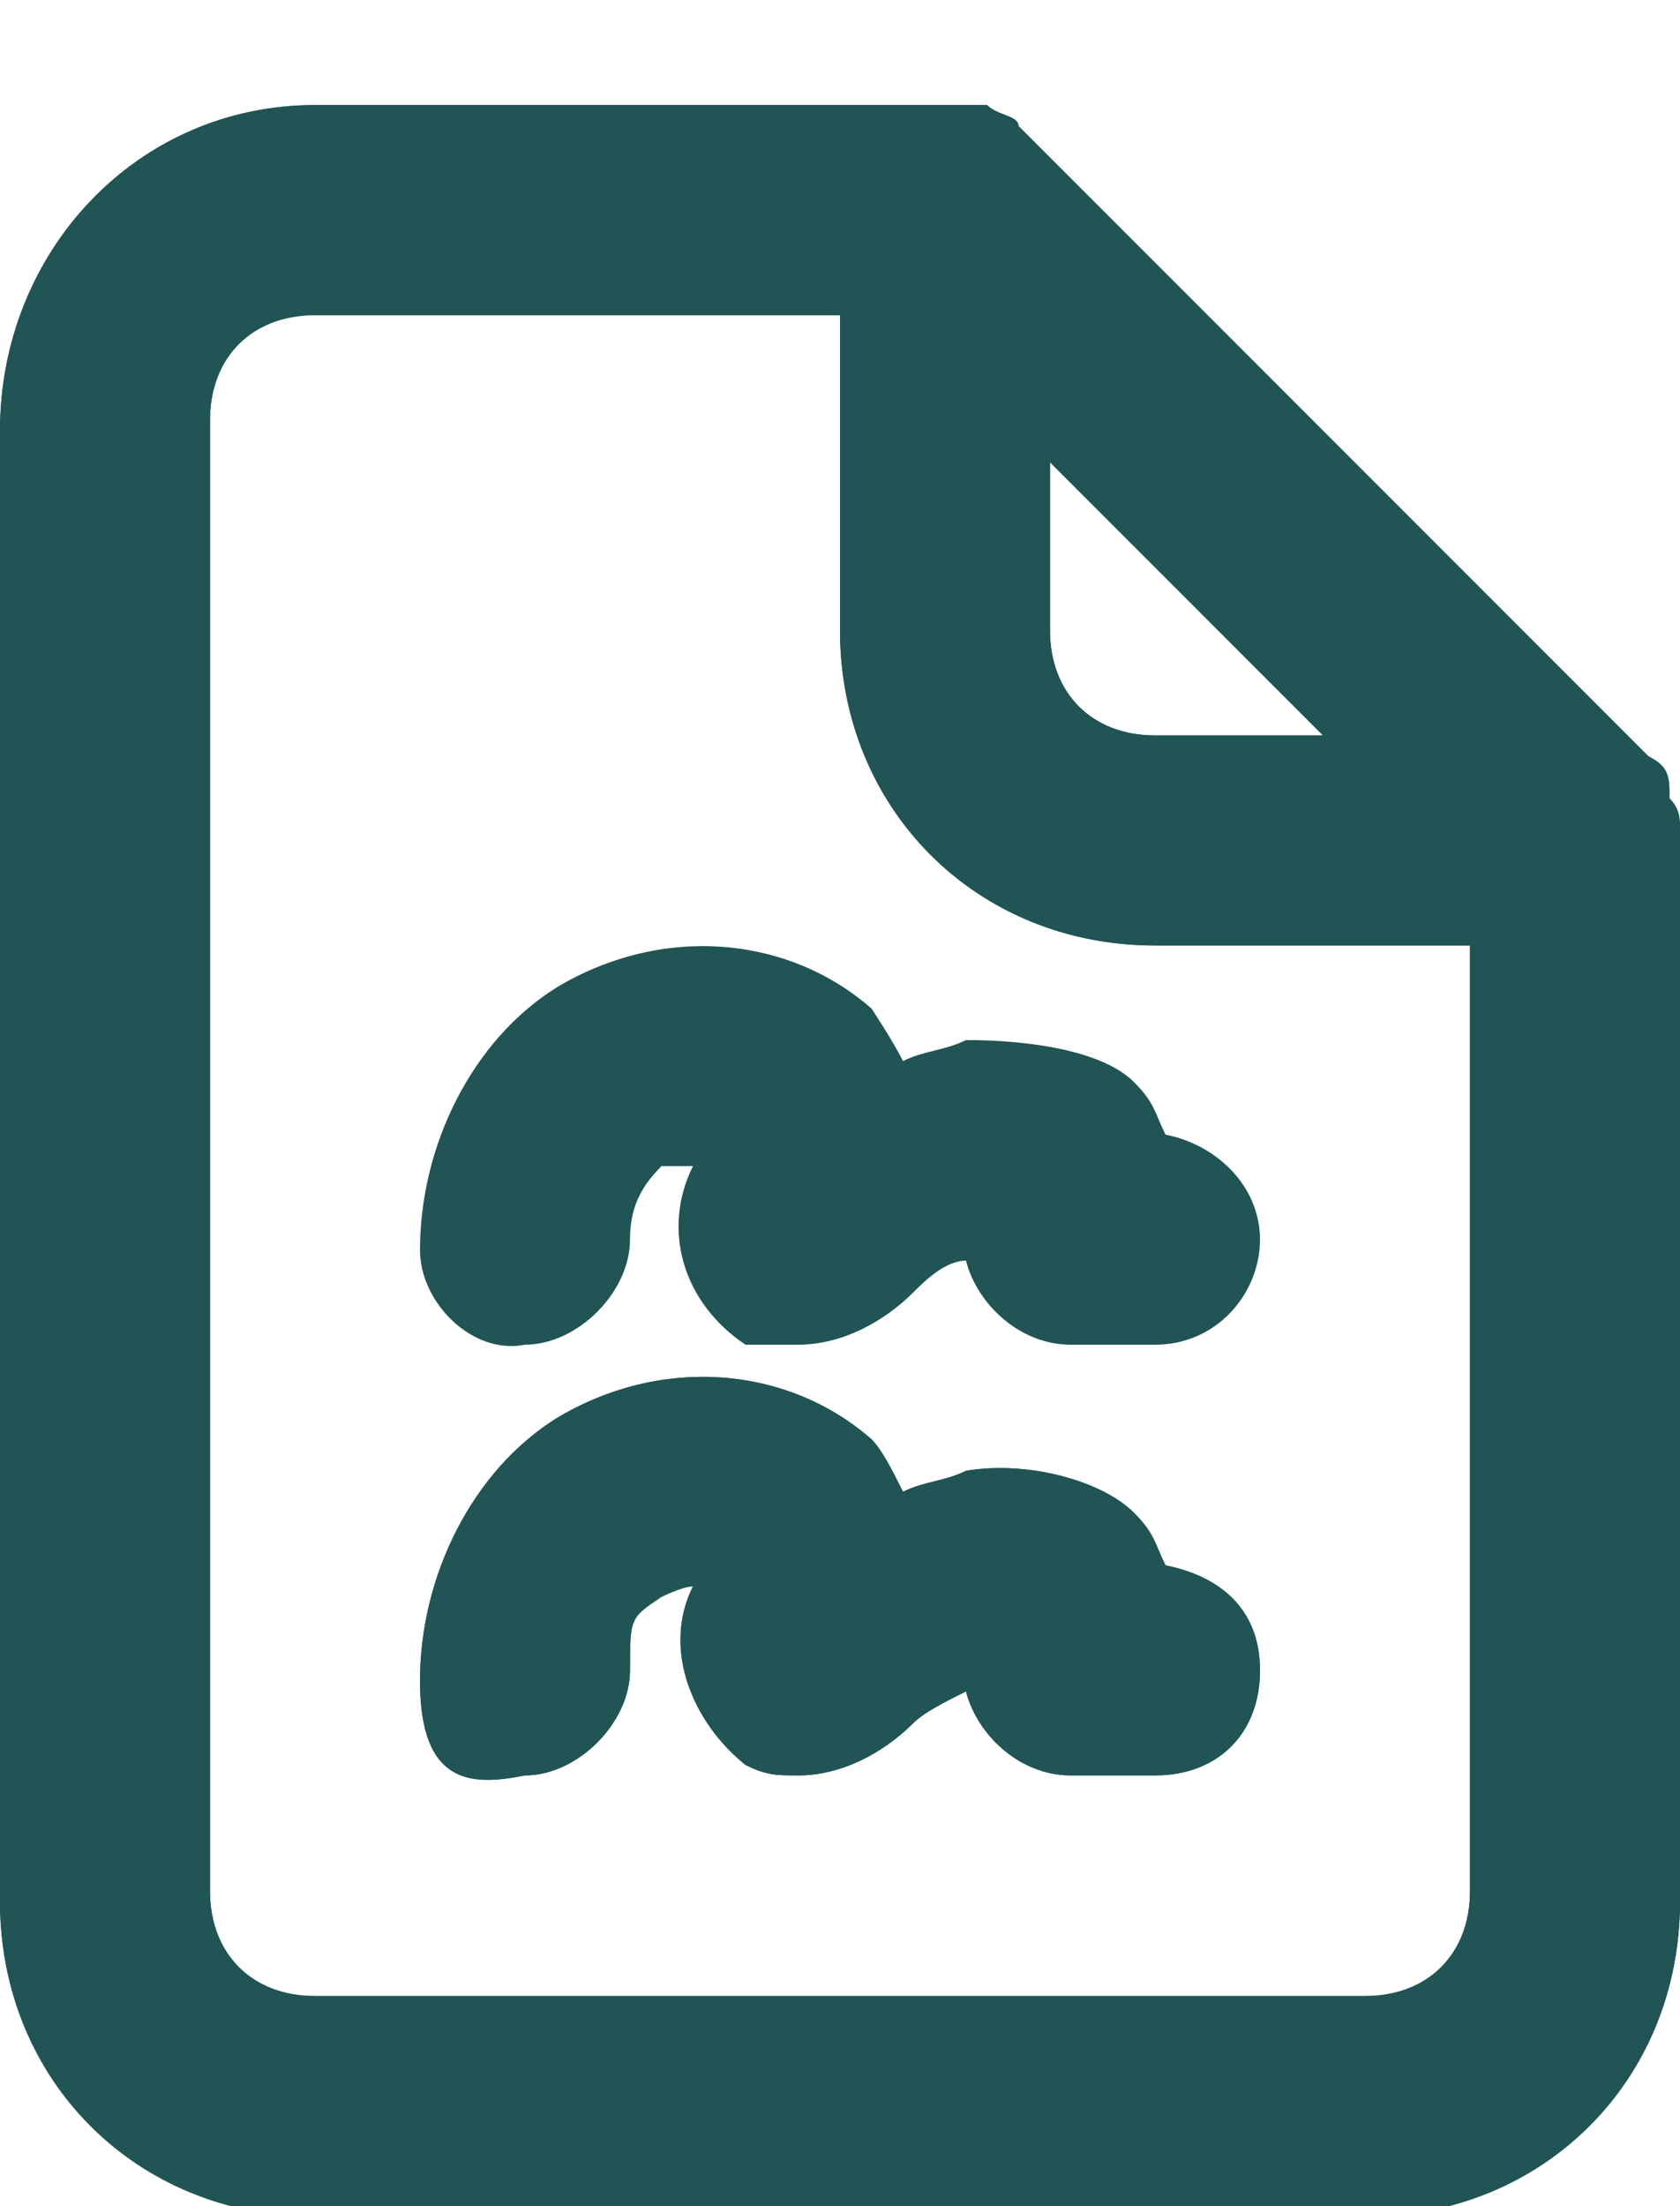
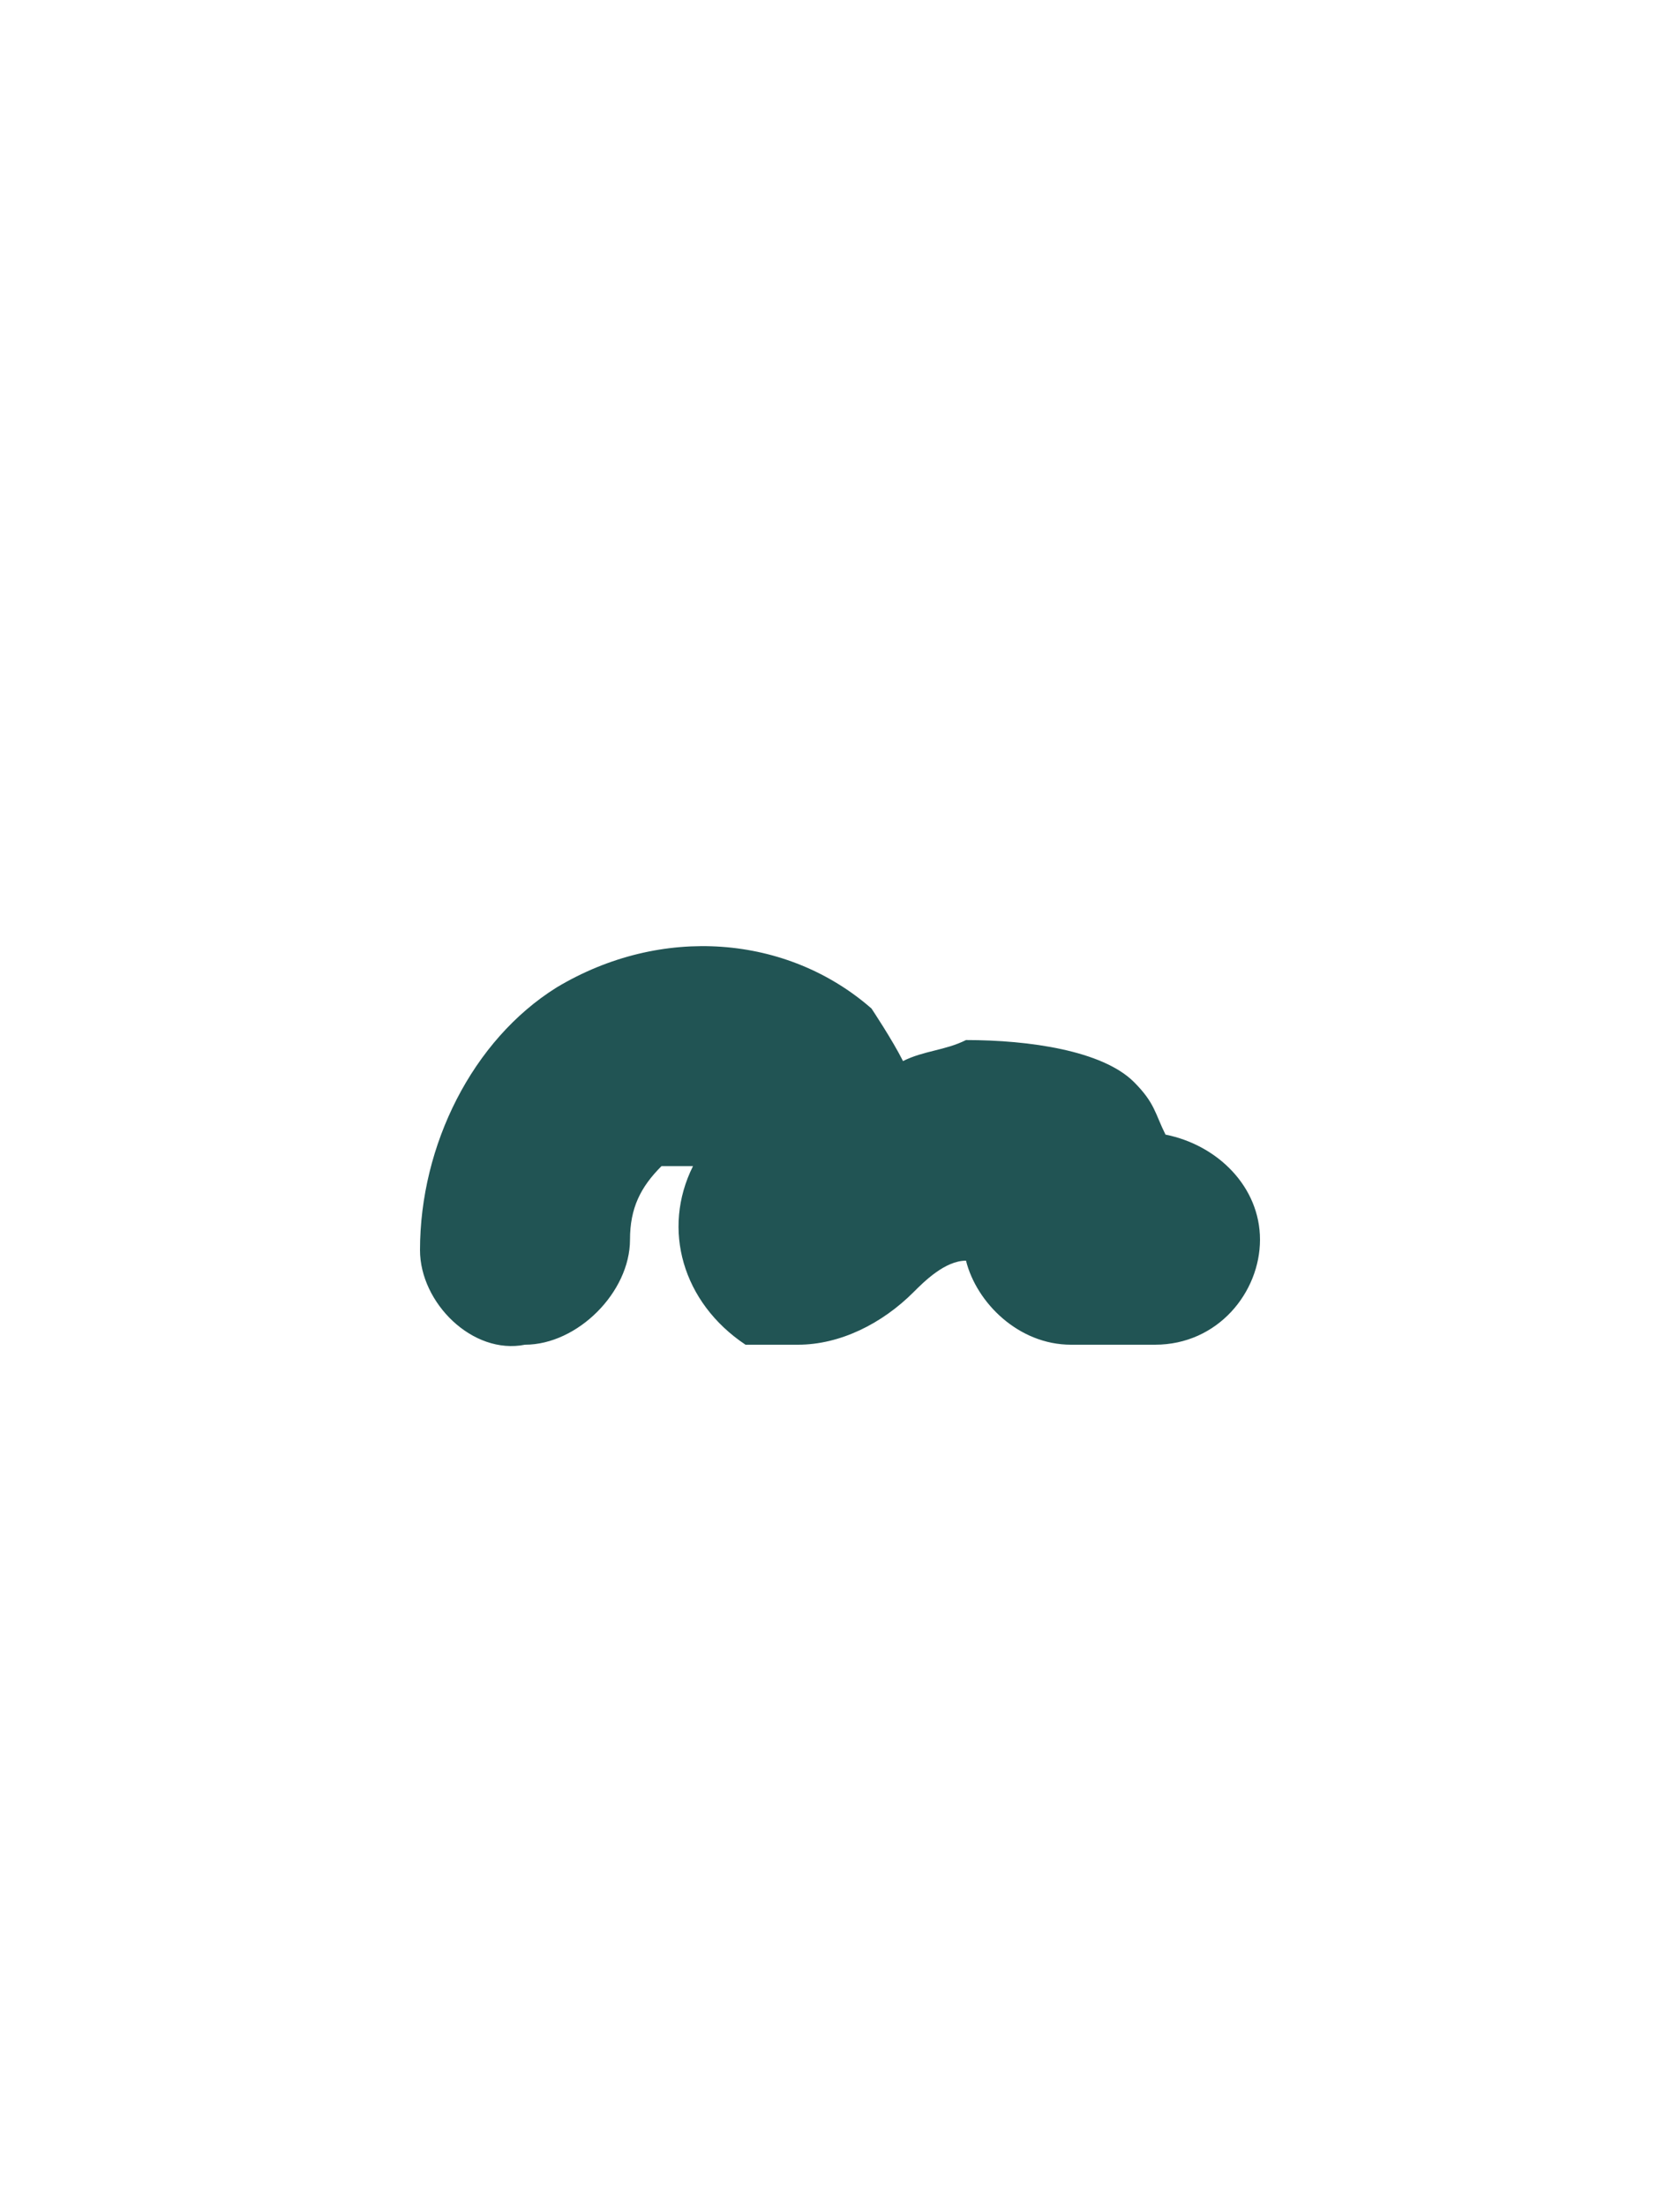
<svg xmlns="http://www.w3.org/2000/svg" id="Capa_1" version="1.1" viewBox="0 0 16 21">
  <defs>
    <style>
      .st0 {
        fill: #215454;
      }
    </style>
  </defs>
-   <path class="st0" d="M9.2,14c-.2.1-.4.1-.6.2-.1-.2-.2-.4-.3-.5-.8-.7-2-.8-3-.2-.8.5-1.3,1.5-1.3,2.5s.5,1,1,.9c.5,0,1-.5,1-1s0-.5.3-.7c0,0,.2-.1.3-.1-.3.6,0,1.3.5,1.7.2.1.3.1.5.1.4,0,.8-.2,1.1-.5.1-.1.3-.2.5-.3.1.4.5.8,1,.8h.8c.6,0,1-.4,1-1s-.4-.9-.9-1c-.1-.2-.1-.3-.3-.5-.3-.3-1-.5-1.6-.4ZM16,7.9c0-.1,0-.2-.1-.3h0c0-.2,0-.3-.2-.4L9.7,1.2c0-.1-.2-.1-.3-.2h0c-.1,0-.2,0-.3,0H3c-1.7,0-3,1.4-3,3.1v14c0,1.7,1.3,3,3,3h10c1.7,0,3-1.3,3-3V7.9q0,0,0,0ZM10,4.4l2.6,2.6h-1.6c-.6,0-1-.4-1-1v-1.6ZM14,18c0,.6-.4,1-1,1H3c-.6,0-1-.4-1-1V4c0-.6.4-1,1-1h5v3c0,1.7,1.3,3,3,3h3v9Z" />
-   <path class="st0" d="M9.2,14c-.2.1-.4.1-.6.2-.1-.2-.2-.4-.3-.5-.8-.7-2-.8-3-.2-.8.5-1.3,1.5-1.3,2.5s.5,1,1,.9c.5,0,1-.5,1-1s0-.5.3-.7c0,0,.2-.1.3-.1-.3.6,0,1.3.5,1.7.2.1.3.1.5.1.4,0,.8-.2,1.1-.5.1-.1.3-.2.5-.3.1.4.5.8,1,.8h.8c.6,0,1-.4,1-1s-.4-.9-.9-1c-.1-.2-.1-.3-.3-.5-.3-.3-1-.5-1.6-.4ZM16,7.9c0-.1,0-.2-.1-.3h0c0-.2,0-.3-.2-.4L9.7,1.2c0-.1-.2-.1-.3-.2h0c-.1,0-.2,0-.3,0H3c-1.7,0-3,1.4-3,3.1v14c0,1.7,1.3,3,3,3h10c1.7,0,3-1.3,3-3V7.9q0,0,0,0ZM10,4.4l2.6,2.6h-1.6c-.6,0-1-.4-1-1v-1.6ZM14,18c0,.6-.4,1-1,1H3c-.6,0-1-.4-1-1V4c0-.6.4-1,1-1h5v3c0,1.7,1.3,3,3,3h3v9Z" />
  <path class="st0" d="M8.6,10.1c.2-.1.4-.1.6-.2.6,0,1.3.1,1.6.4.2.2.2.3.3.5.5.1.9.5.9,1s-.4,1-1,1h-.8c-.5,0-.9-.4-1-.8h0c-.2,0-.4.2-.5.3-.3.3-.7.5-1.1.5s-.3,0-.5,0c-.6-.4-.8-1.1-.5-1.7,0,0-.2,0-.3,0-.2.2-.3.4-.3.7,0,.5-.5,1-1,1-.5.1-1-.4-1-.9,0-1,.5-2,1.3-2.5,1-.6,2.2-.5,3,.2,0,0,.2.3.3.5Z" />
</svg>